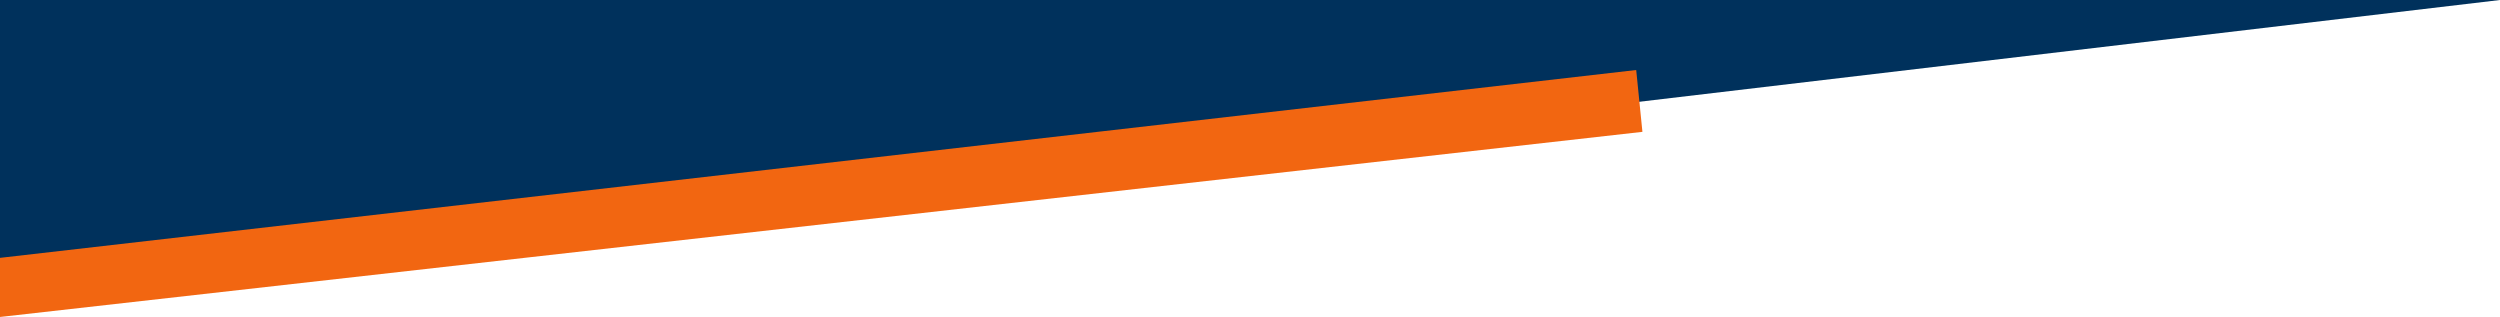
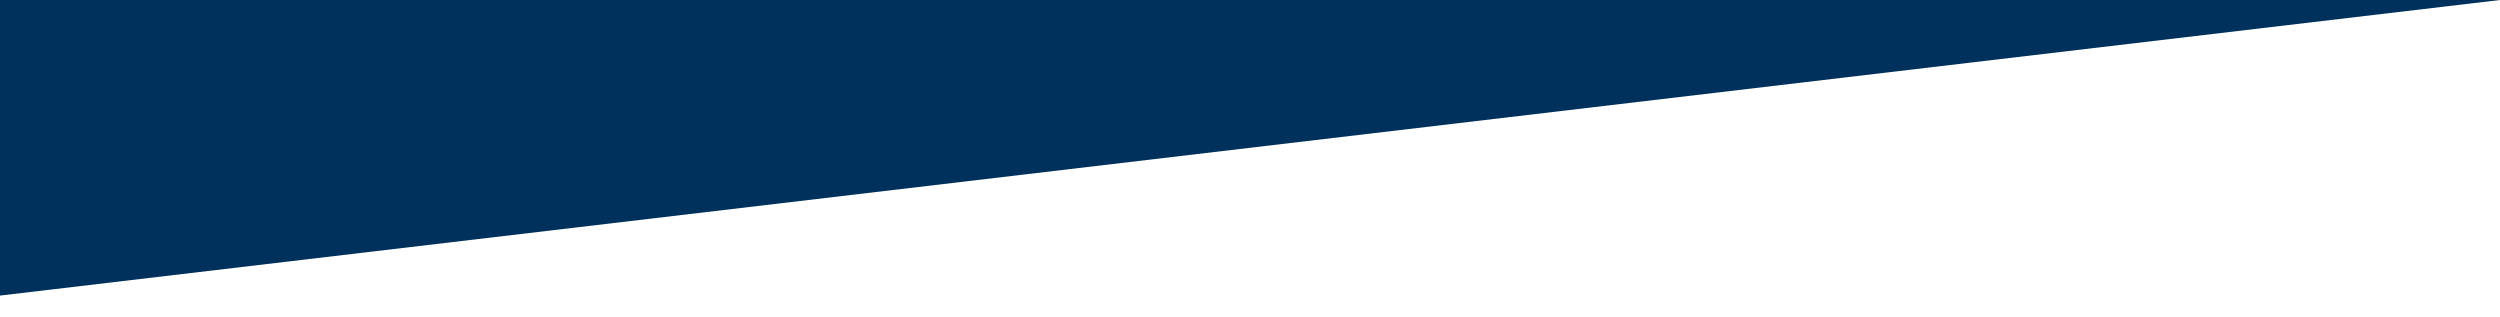
<svg xmlns="http://www.w3.org/2000/svg" version="1.1" id="Layer_1" x="0px" y="0px" viewBox="0 0 642.8 81.5" style="enable-background:new 0 0 642.8 81.5;" xml:space="preserve">
  <style type="text/css">
	.st0{fill:#00315C;}
	.st1{fill:#F26611;}
</style>
  <polygon class="st0" points="642.8,0 0,76 0,0 " />
-   <polygon class="st1" points="0,66.3 420.7,18 422.3,33.9 0,81.5 " />
</svg>